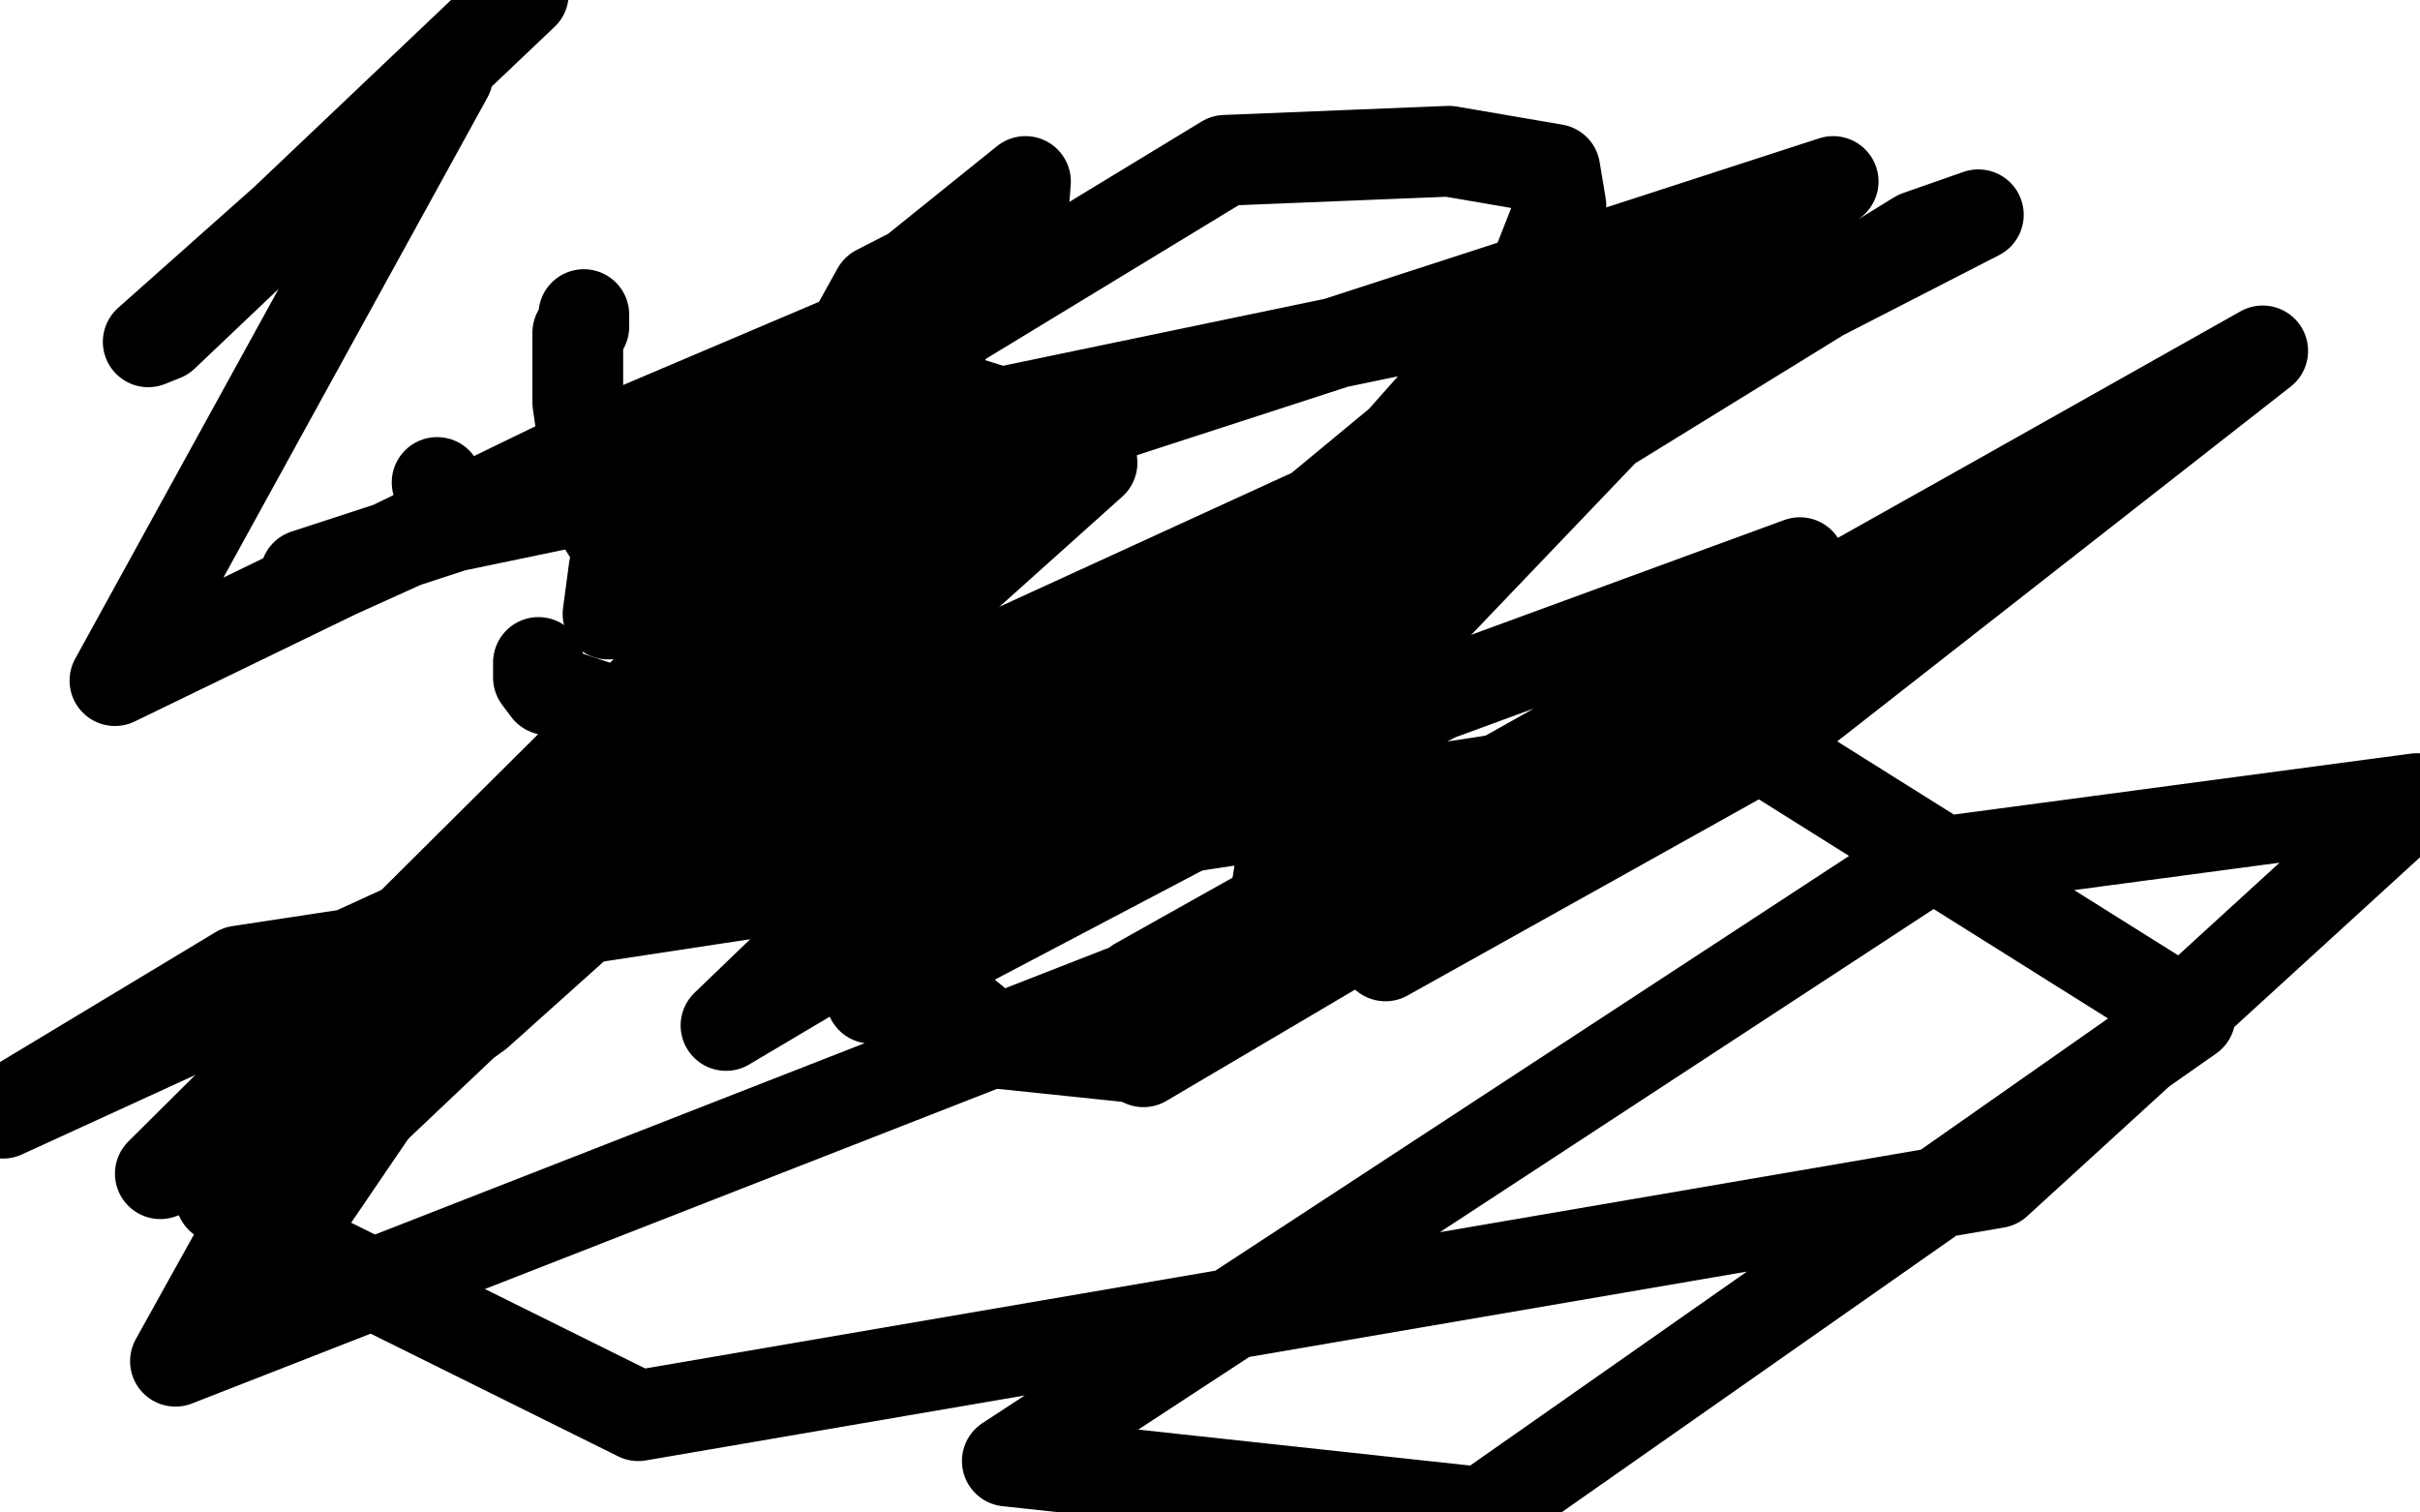
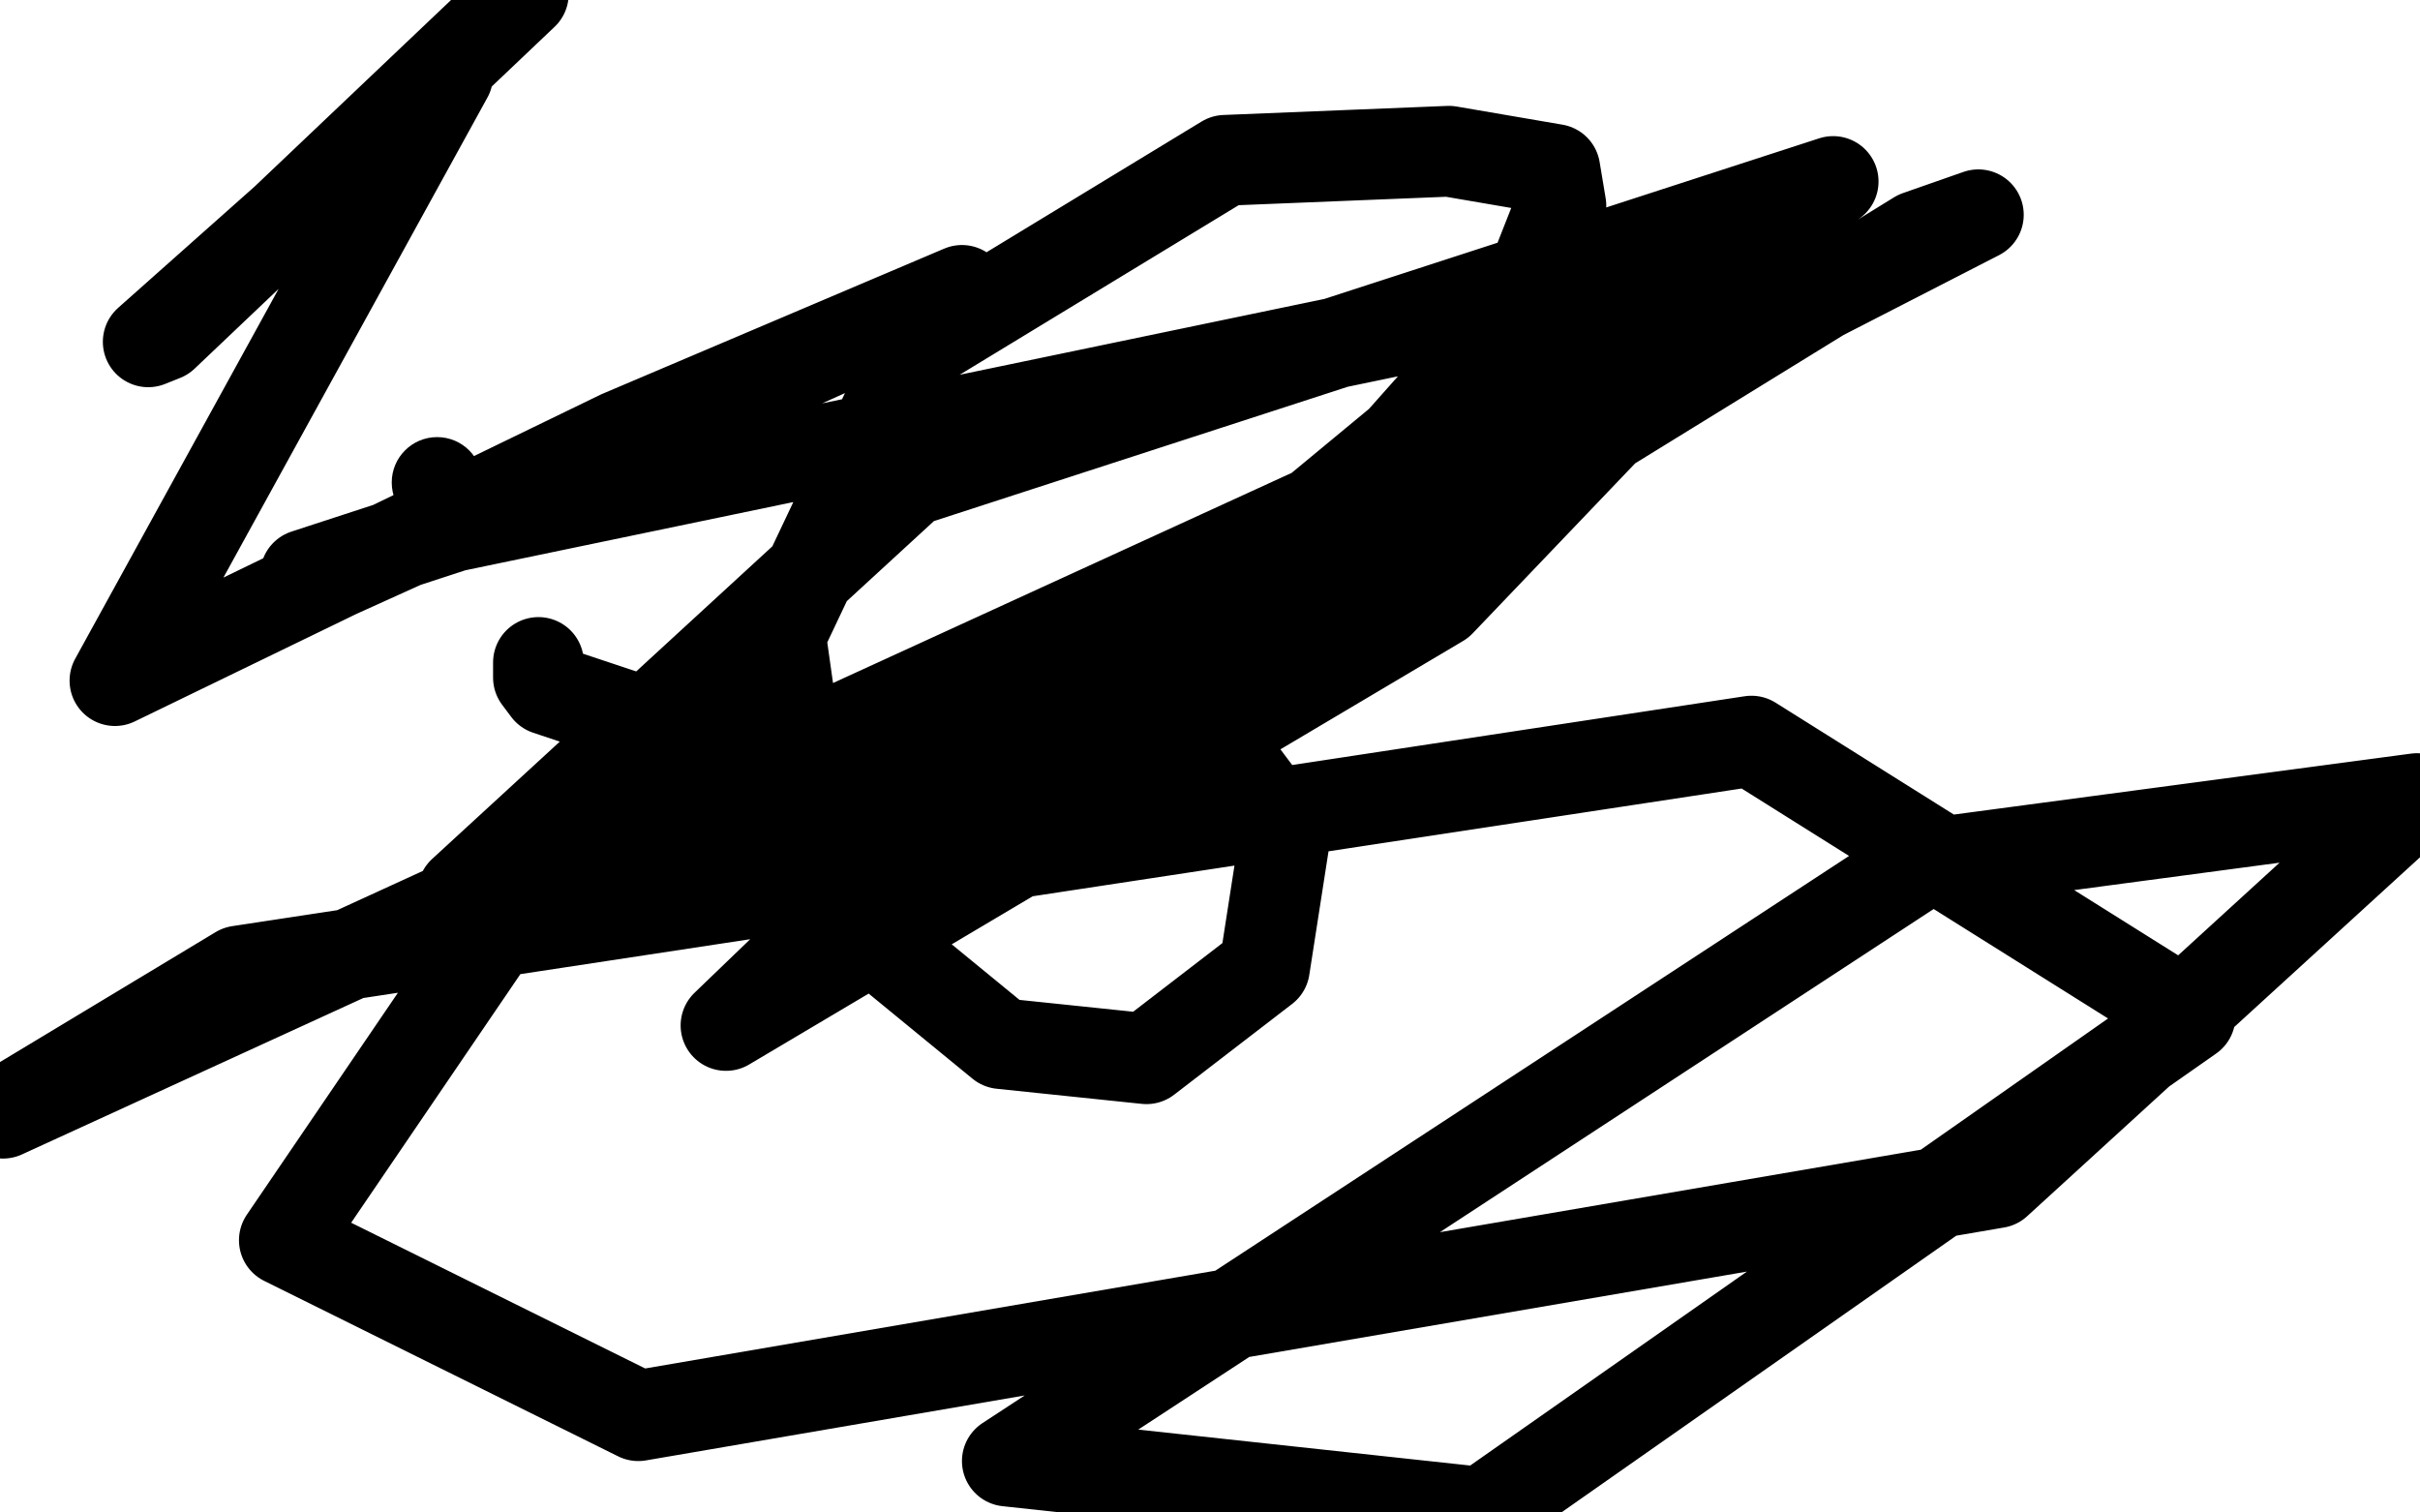
<svg xmlns="http://www.w3.org/2000/svg" width="800" height="500" version="1.1" style="stroke-antialiasing: false">
  <desc>This SVG has been created on https://colorillo.com/</desc>
-   <rect x="0" y="0" width="800" height="500" style="fill: rgb(255,255,255); stroke-width:0" />
  <circle cx="144.5" cy="159.5" r="15" style="fill: #000000; stroke-antialiasing: false; stroke-antialias: 0; opacity: 1.0" />
-   <polyline points="145,166 145,168 145,168 145,173 145,173" style="fill: none; stroke: #000000; stroke-width: 30; stroke-linejoin: round; stroke-linecap: round; stroke-antialiasing: false; stroke-antialias: 0; opacity: 1.0" />
  <polyline points="178,219 178,221 178,221 178,224 178,224 181,228 181,228 220,241 274,246 328,238 405,194 463,146 503,101 516,68 514,56 479,50 405,53 303,115 258,210 270,295 331,345 379,350 418,320 425,275 401,243 175,291 94,410 211,468 660,391 799,264 634,286 333,483 490,500 724,336 579,245 79,321 1,368 479,149 606,60 301,159 153,295 284,261 654,71 634,78 293,288 240,339 476,199 584,86 501,101 150,174 101,190 99,195 318,96 205,144 38,225 148,25 49,113 54,111 173,-2" style="fill: none; stroke: #000000; stroke-width: 30; stroke-linejoin: round; stroke-linecap: round; stroke-antialiasing: false; stroke-antialias: 0; opacity: 1.0" />
-   <polyline points="193,104 193,108 193,108 191,110 191,110 191,114 191,114 191,133 196,168 201,176 203,176 206,176 218,173 248,165 279,159 308,153 334,141 338,139 336,138 320,133 286,130 233,139 203,188 201,203 220,196 286,153 329,86 329,76 290,96 250,168 250,173 283,140 338,73 339,60 298,93 251,186 251,193 256,185 263,176 219,223 53,388 76,380 273,241 320,170 305,185 103,369 73,396 158,335 361,153 344,158 83,405 58,450 406,314 601,214 544,260 458,316 578,249 748,116 661,165 376,325 378,351 556,246 595,186 475,230 304,320 288,330" style="fill: none; stroke: #000000; stroke-width: 30; stroke-linejoin: round; stroke-linecap: round; stroke-antialiasing: false; stroke-antialias: 0; opacity: 1.0" />
</svg>